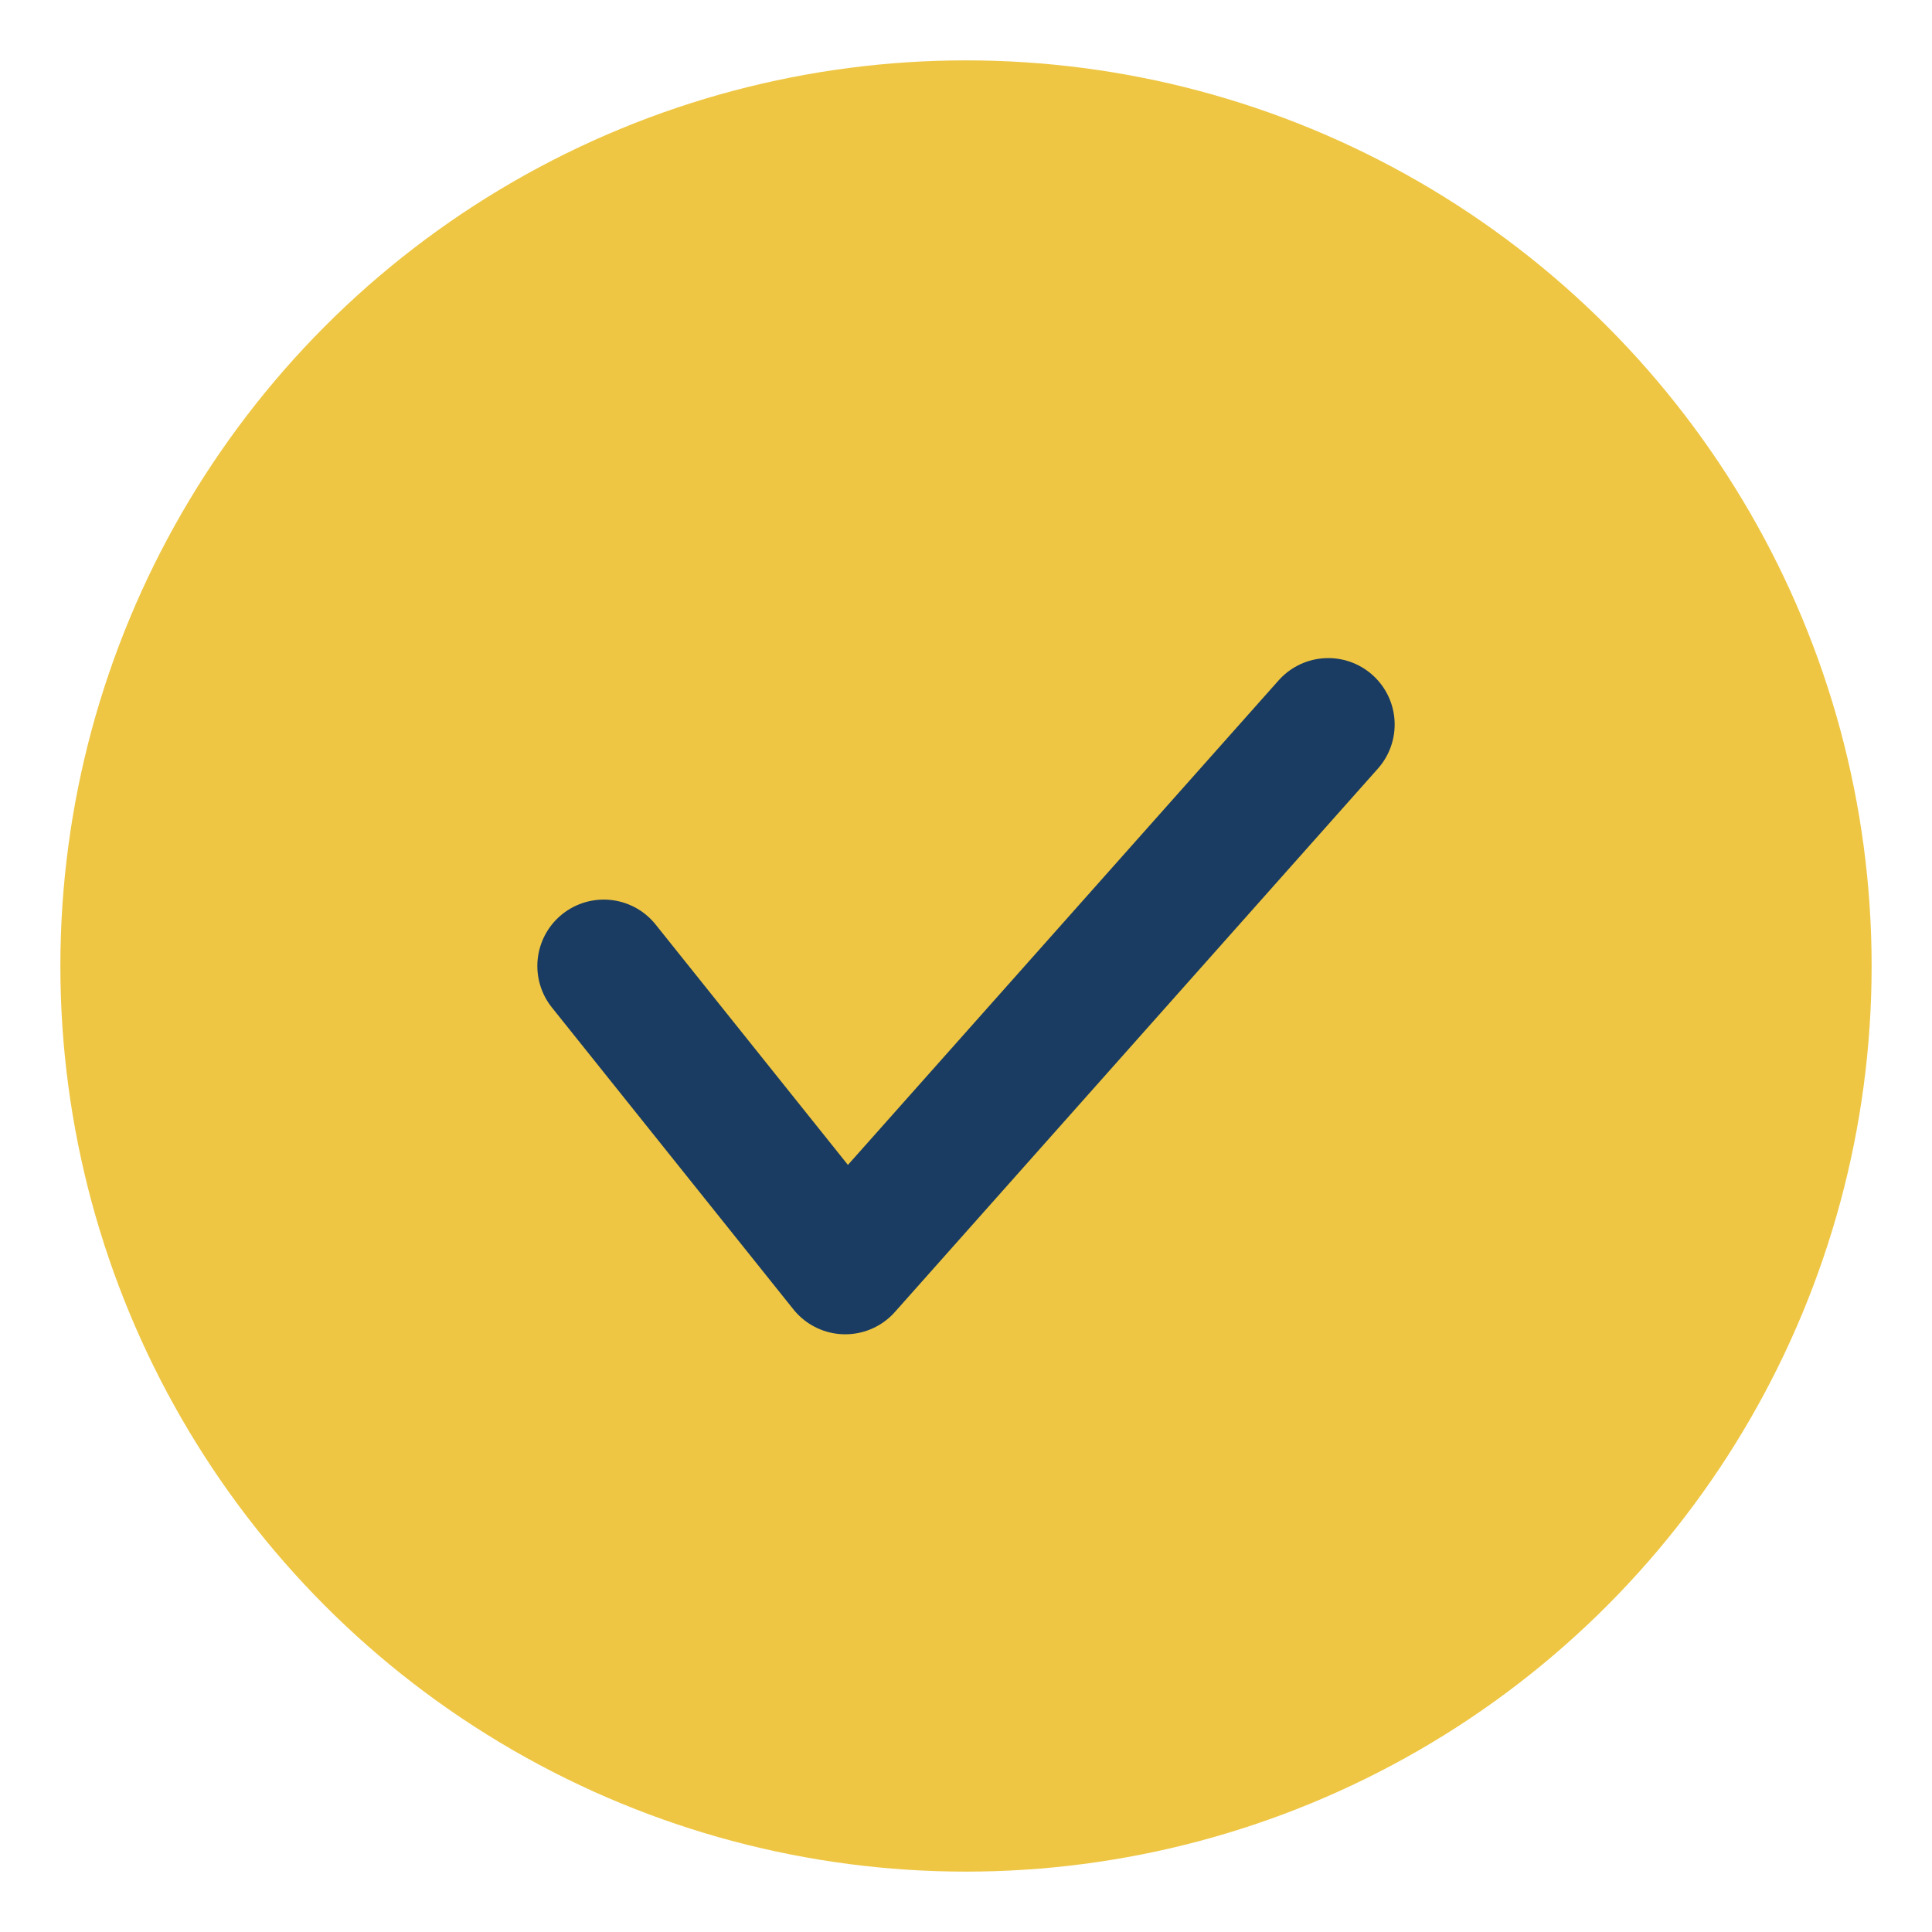
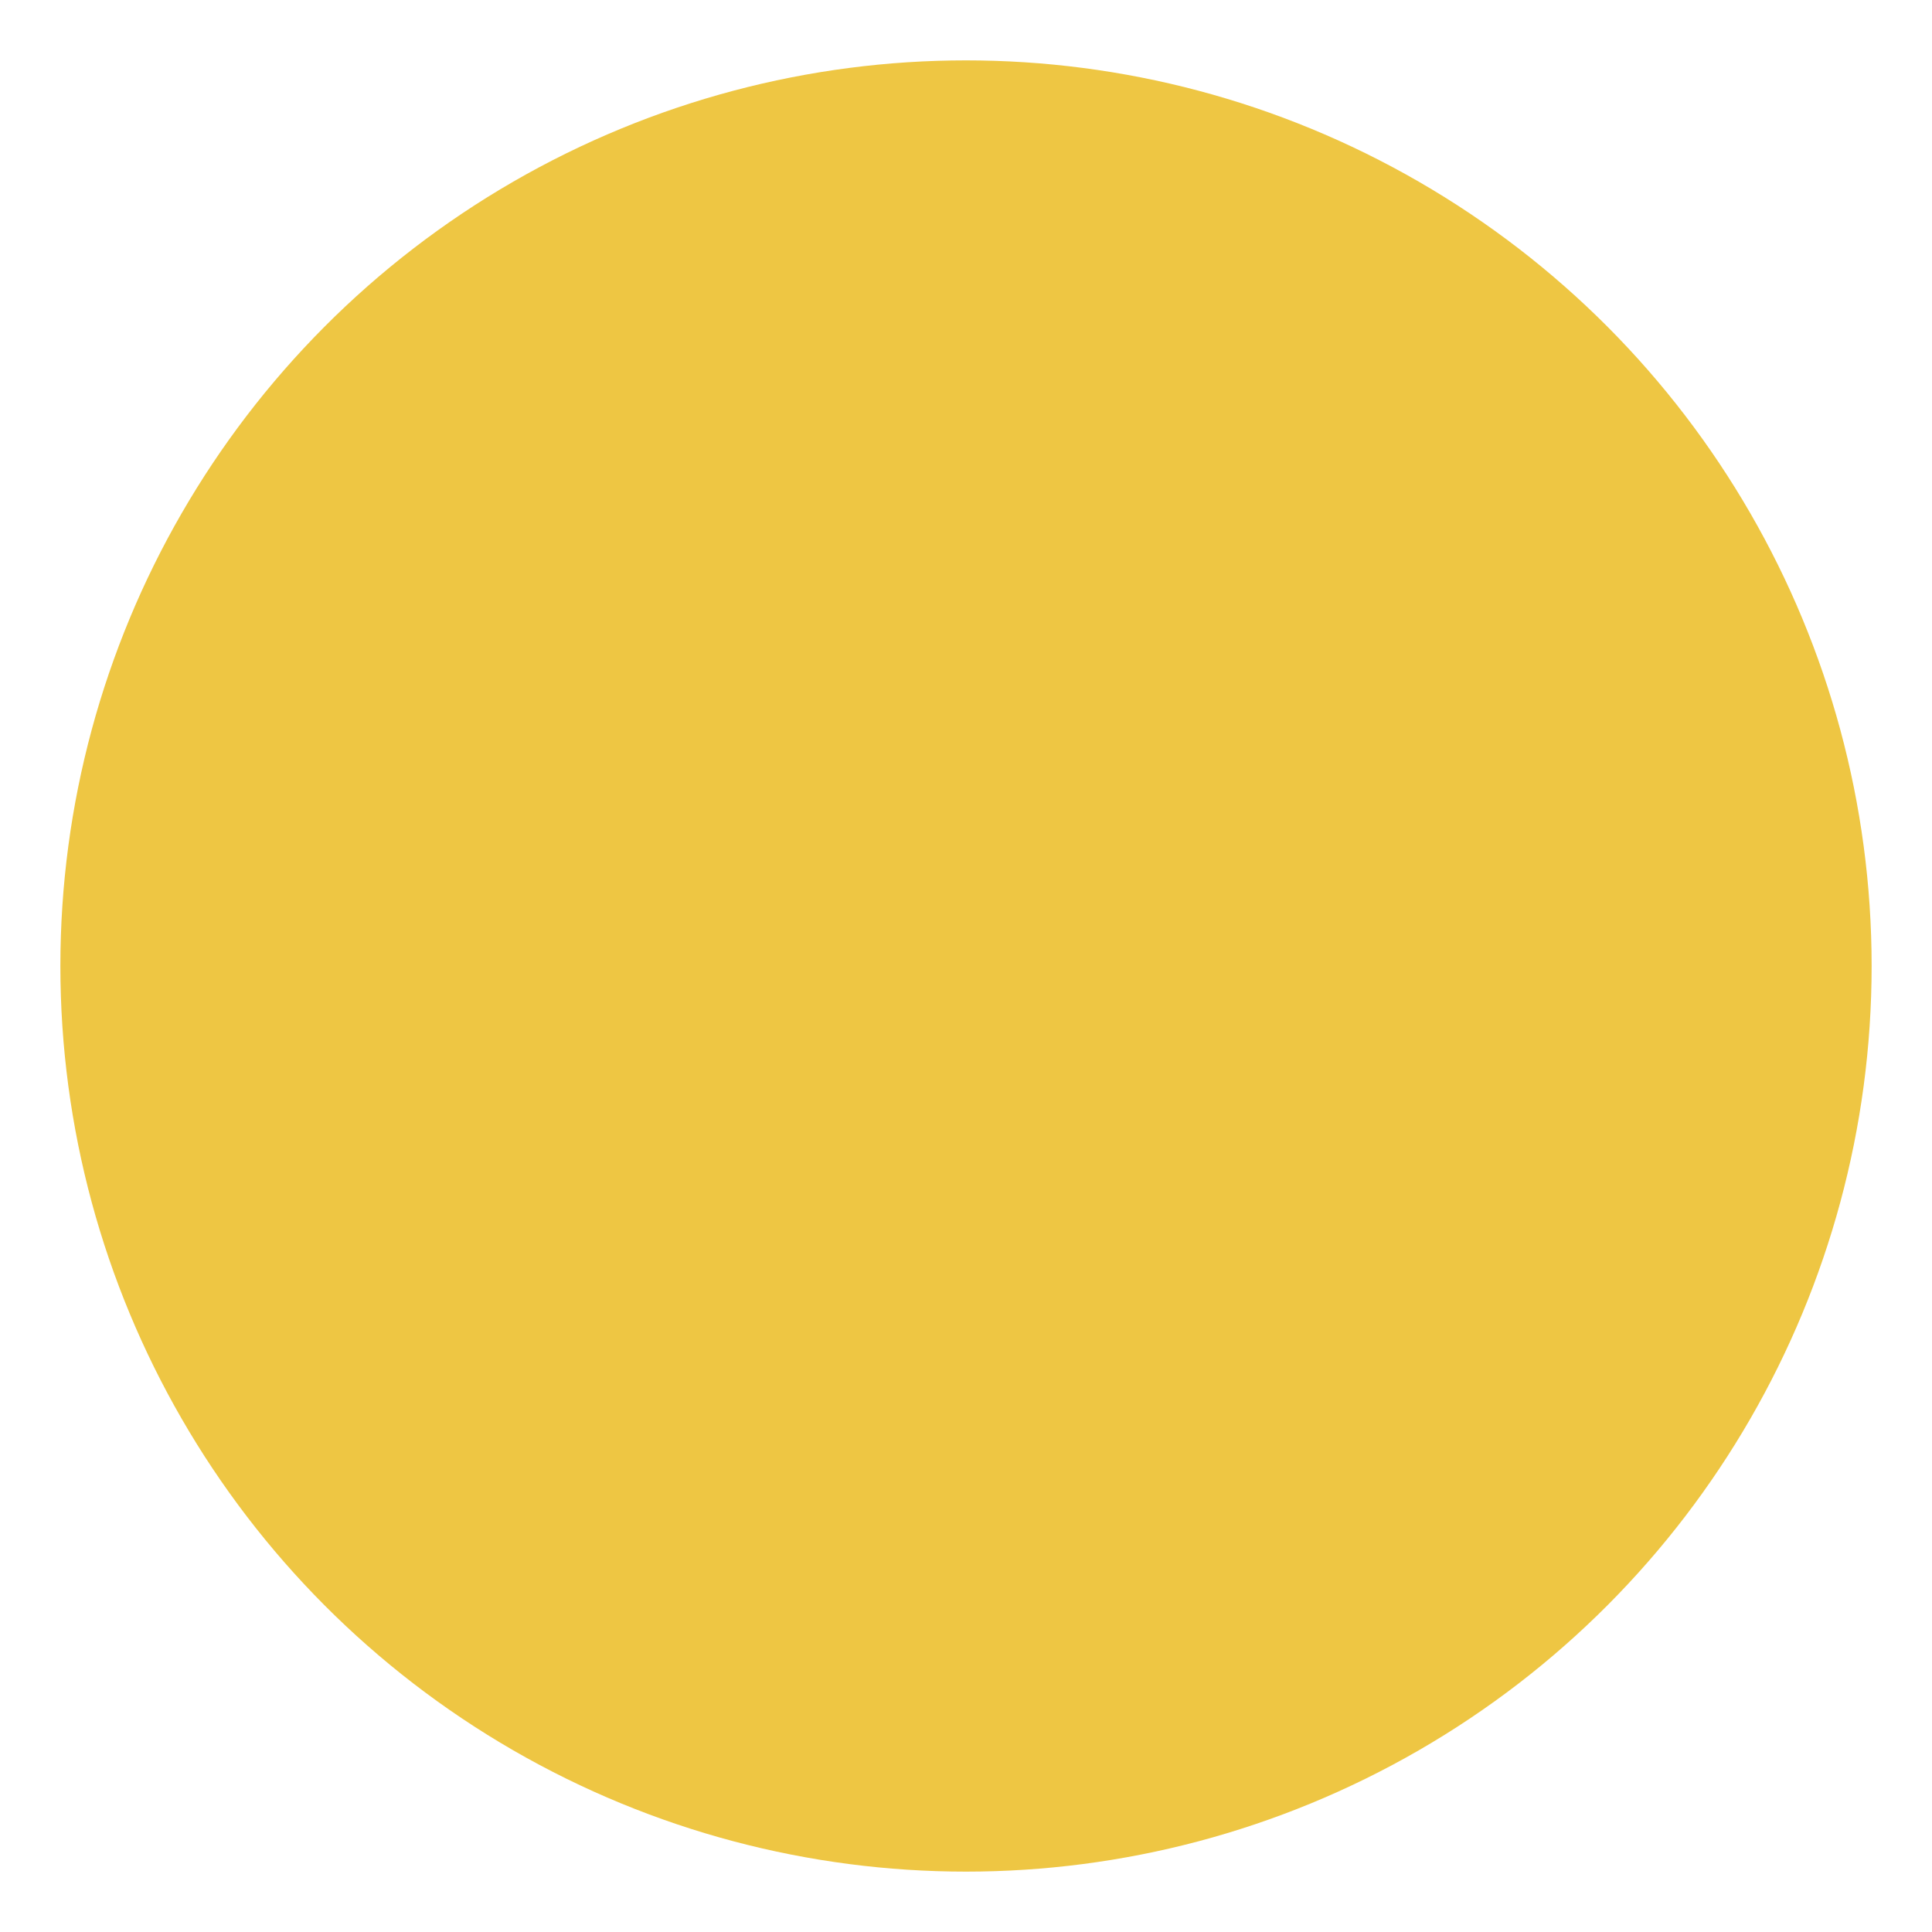
<svg xmlns="http://www.w3.org/2000/svg" width="32" height="32" viewBox="0 0 32 32">
  <circle cx="16" cy="16" r="15" fill="#EEC643" />
-   <path d="M10 16l4 5 8-9" stroke="#1A3C62" stroke-width="2.2" fill="none" stroke-linecap="round" stroke-linejoin="round" />
</svg>